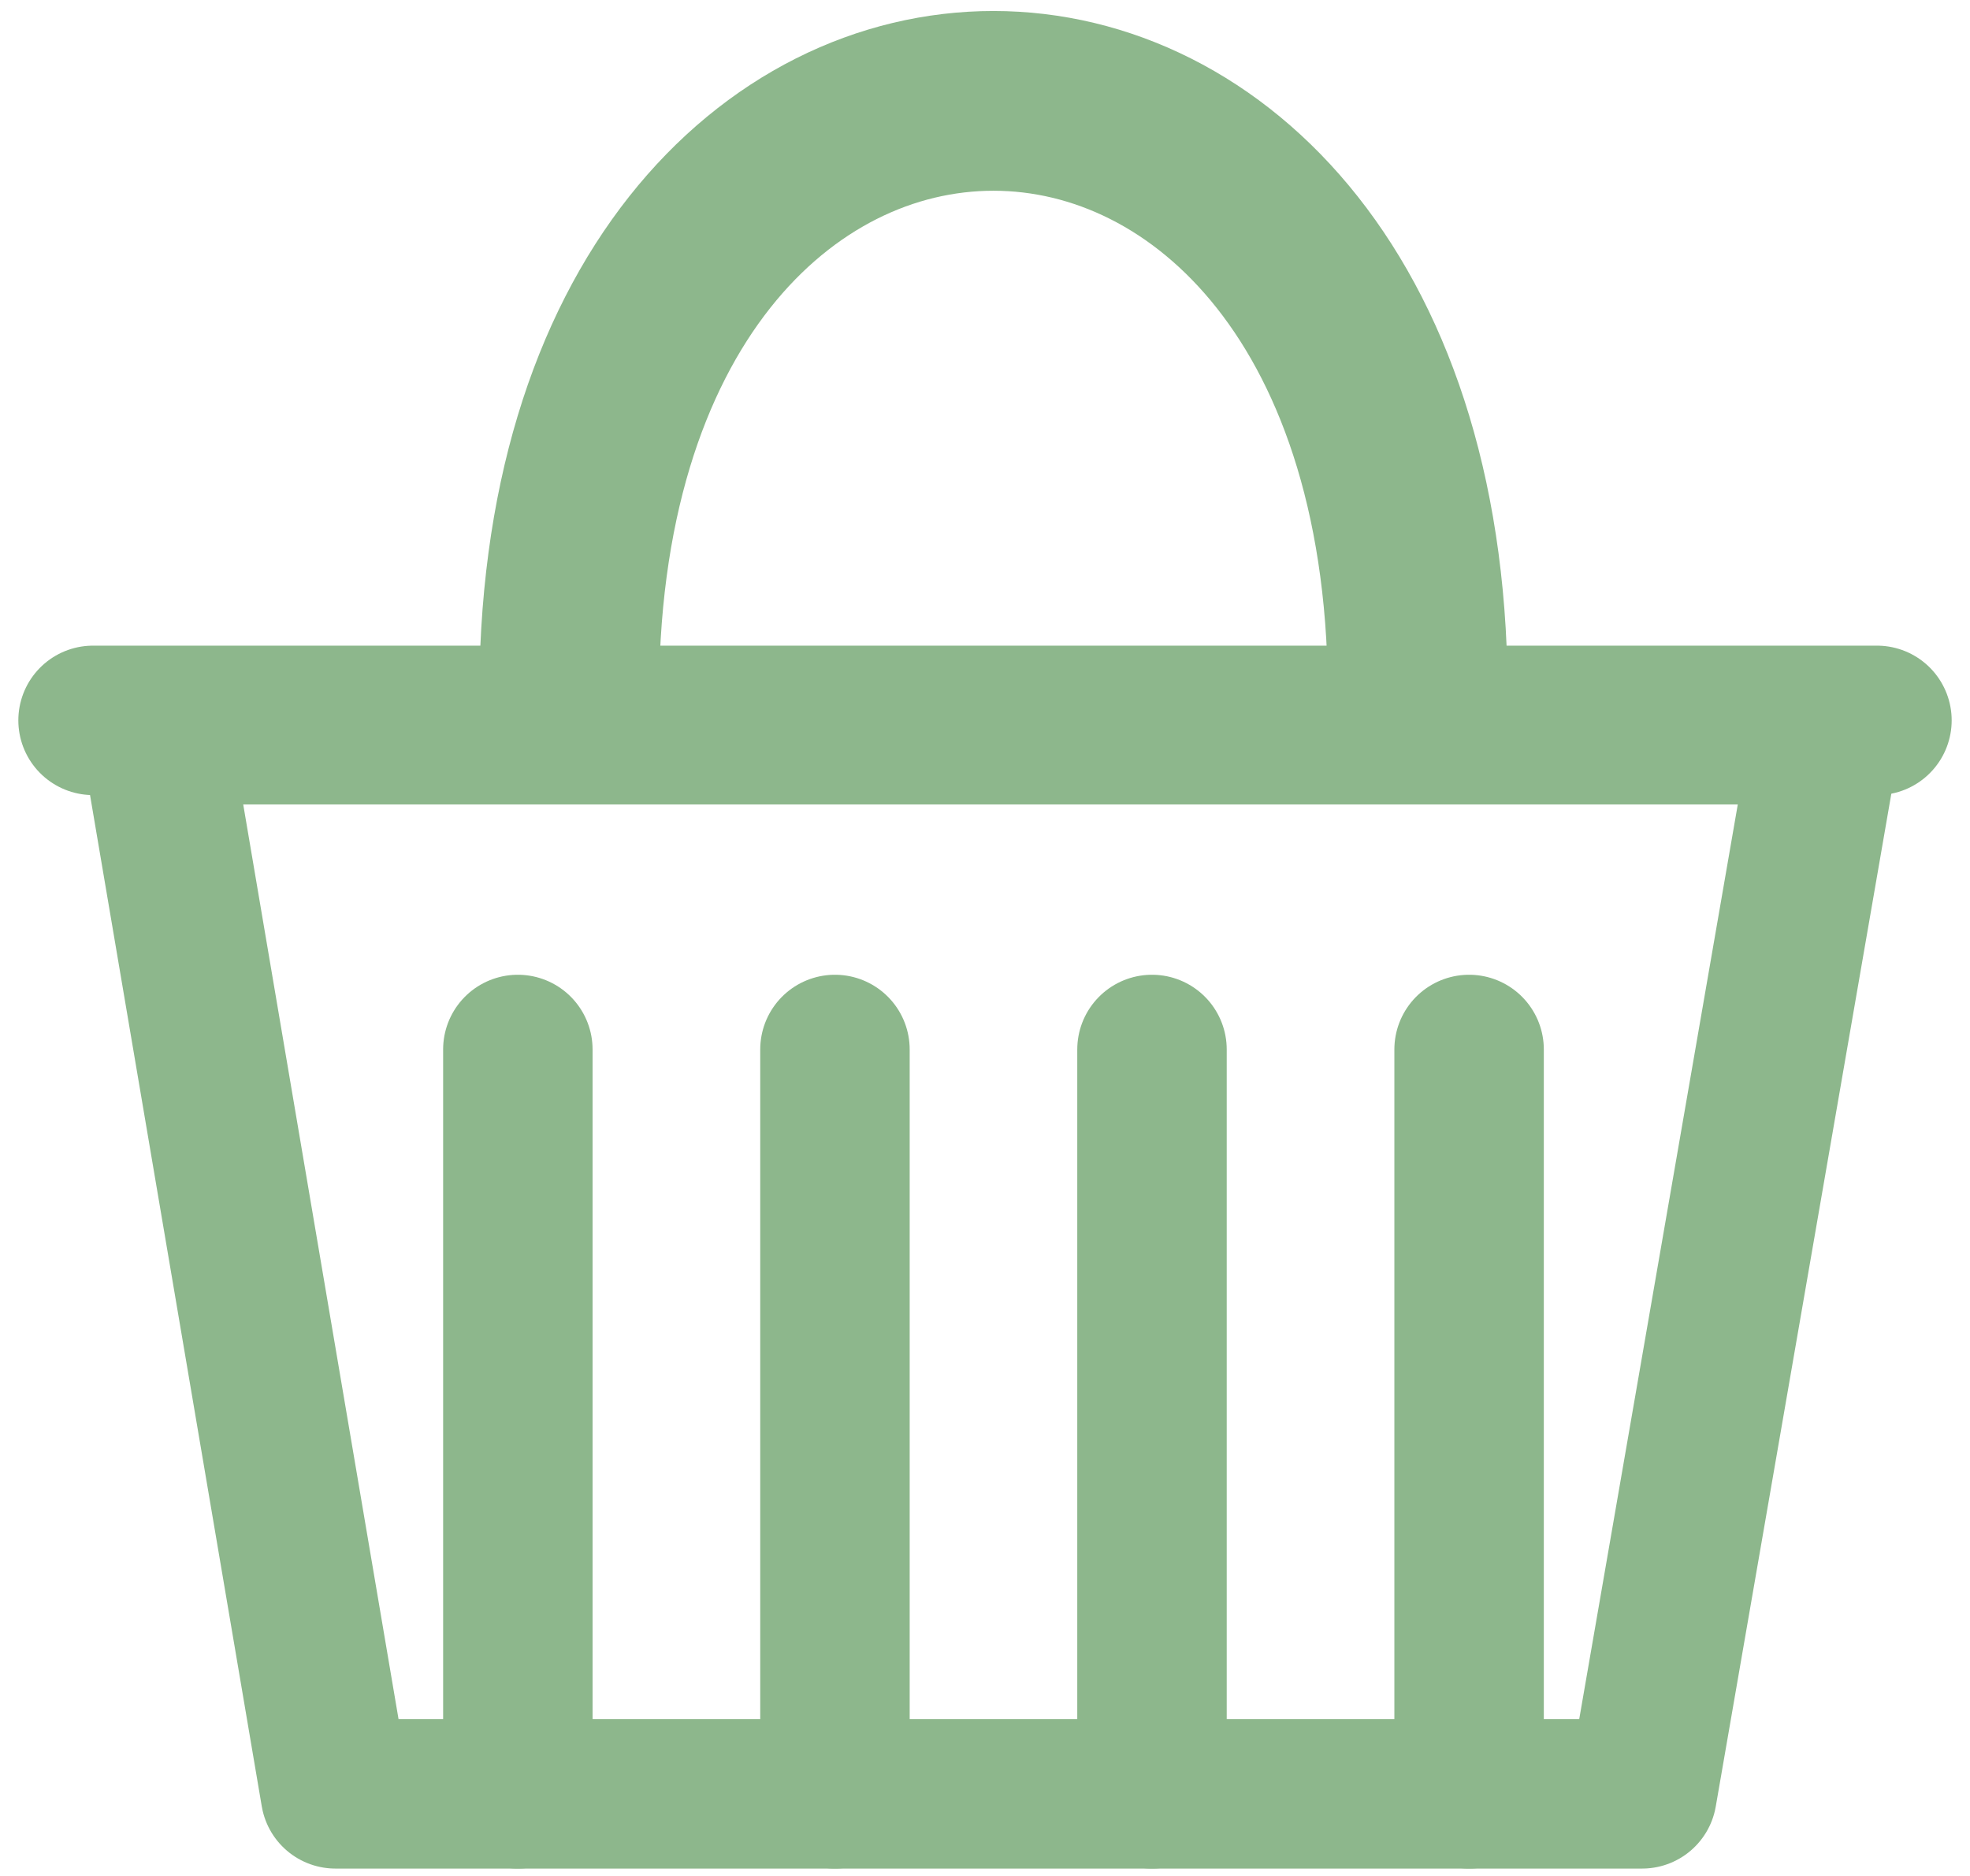
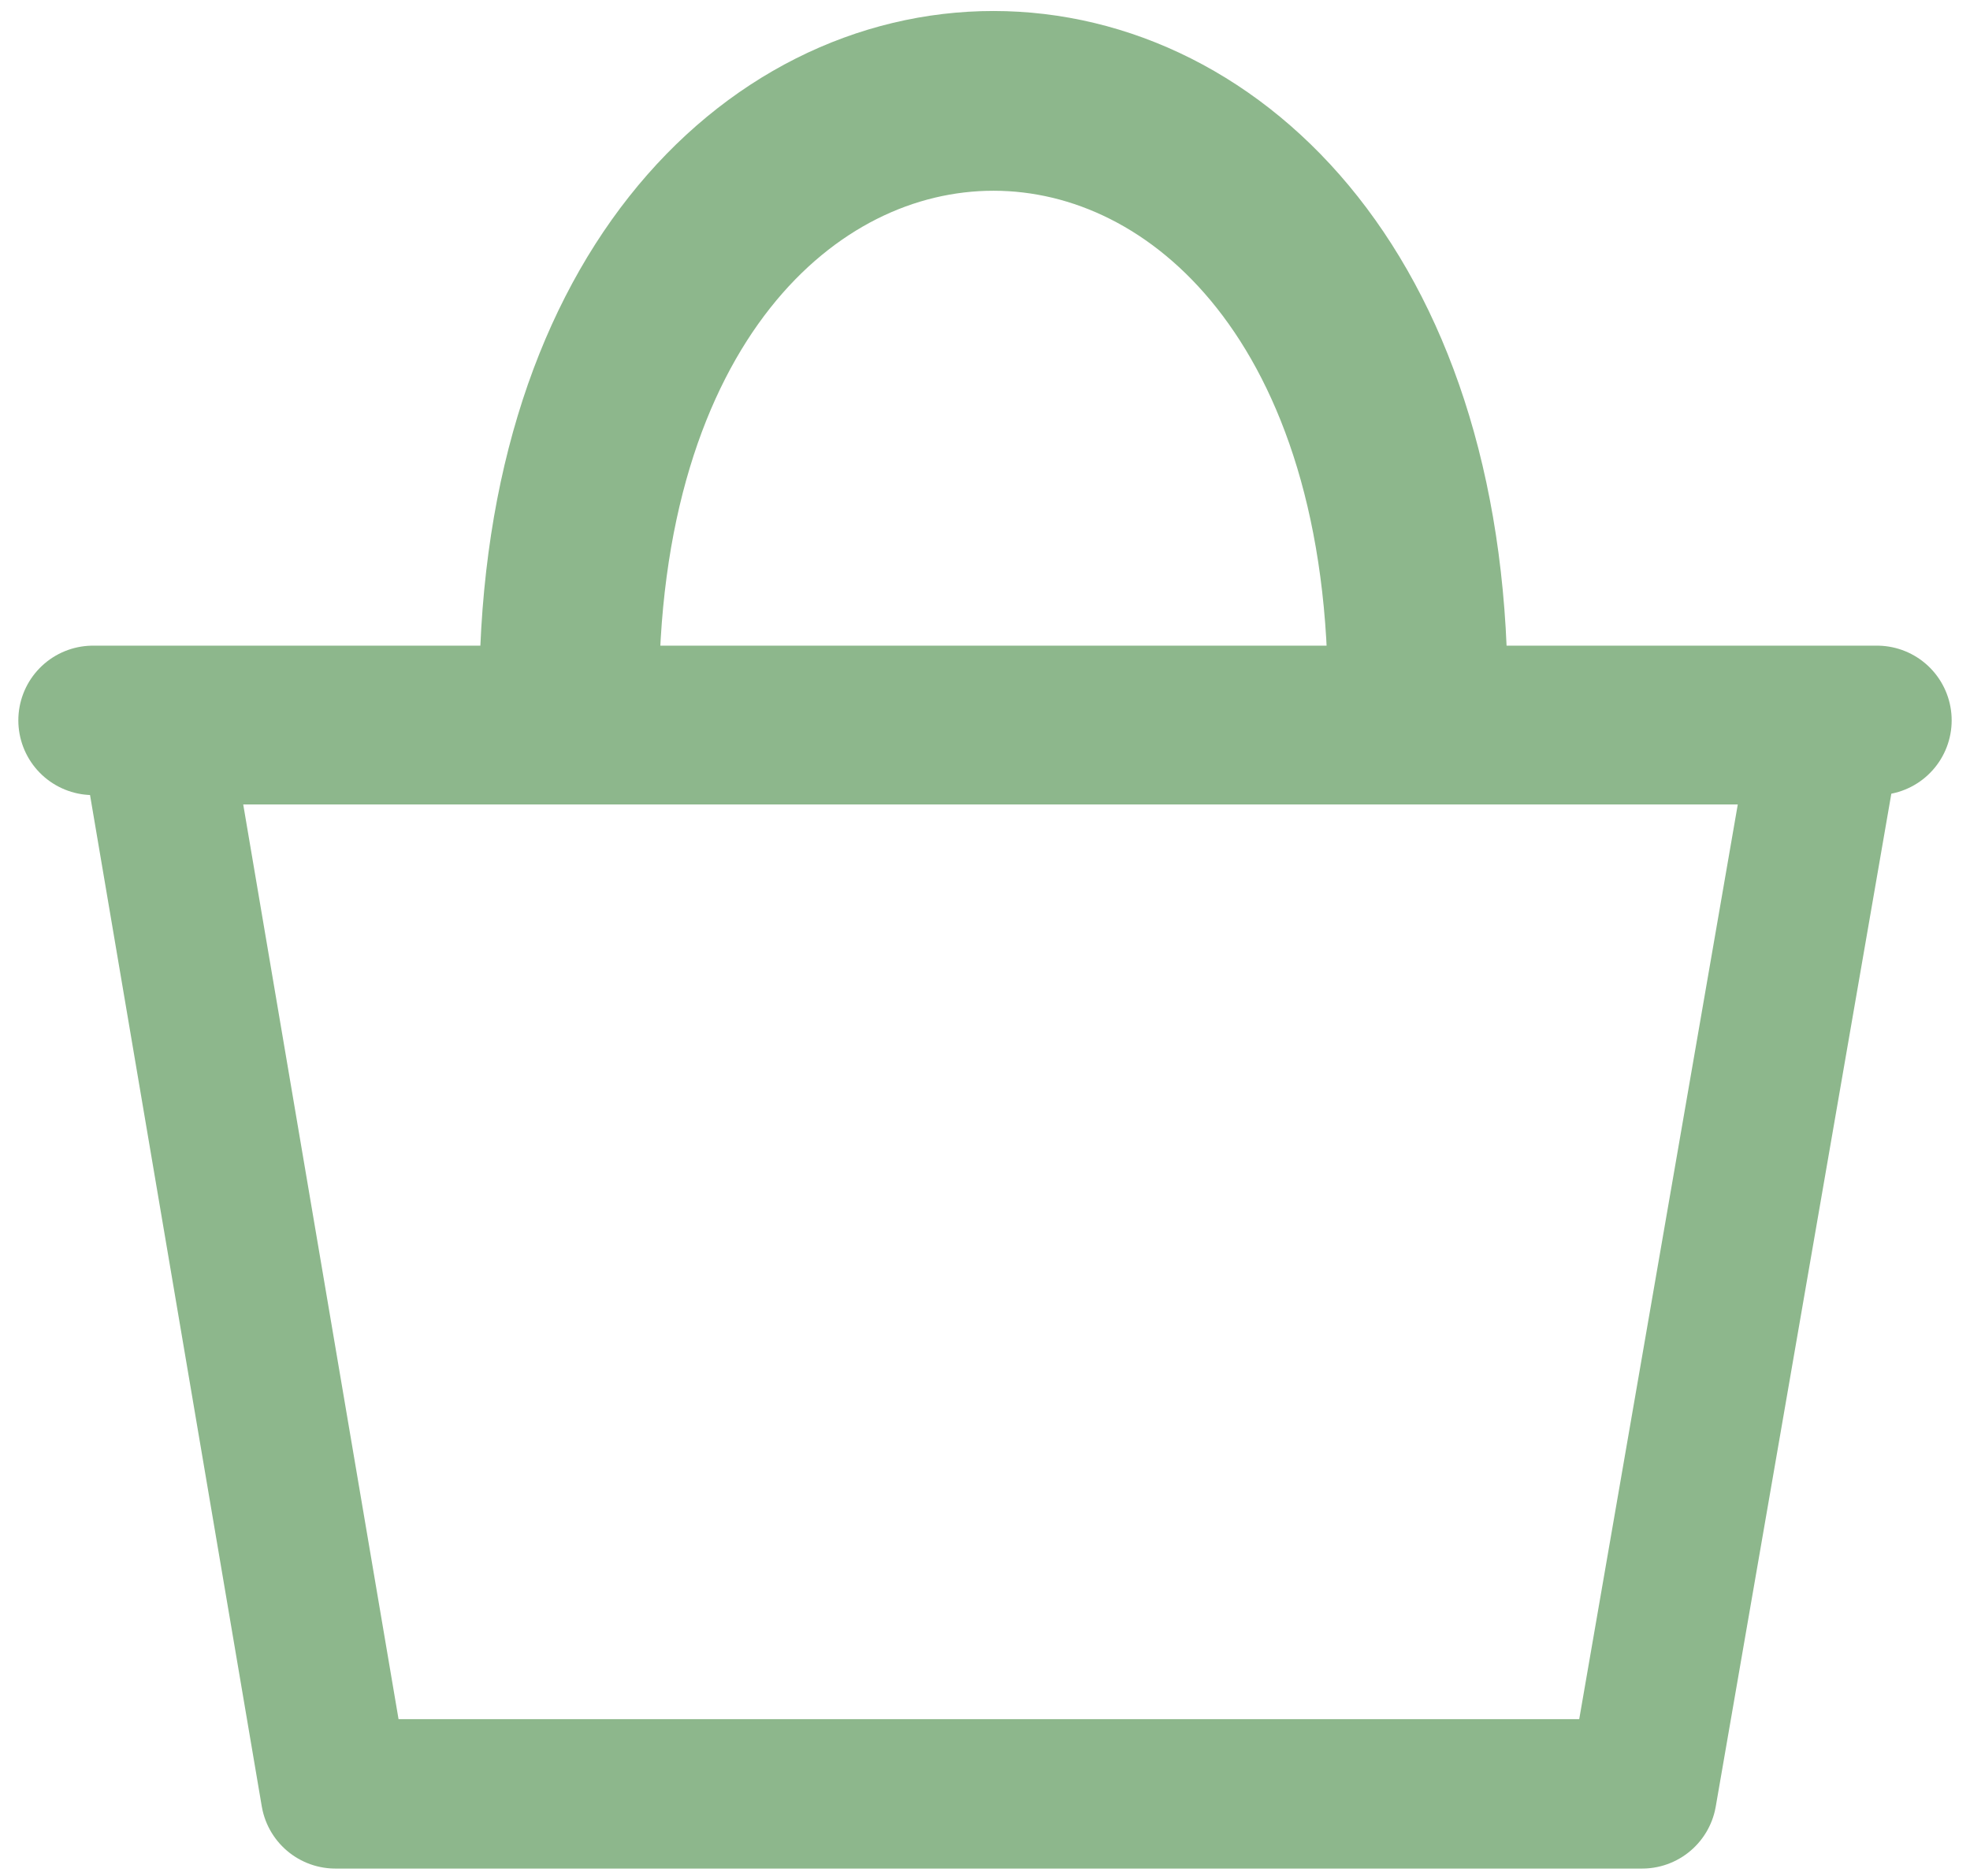
<svg xmlns="http://www.w3.org/2000/svg" version="1.1" id="レイヤー_1" x="0px" y="0px" width="29.764px" height="28.346px" viewBox="0 0 29.764 28.346" enable-background="new 0 0 29.764 28.346" xml:space="preserve">
  <g>
    <path fill="none" stroke="#8DB78C" stroke-width="2.716" stroke-linejoin="round" stroke-miterlimit="10" d="M8.6,10.681   c-0.117-12.212,12.939-12.206,12.82,0" />
-     <line fill="none" stroke="#8DB78C" stroke-width="2.258" stroke-linecap="round" stroke-linejoin="round" stroke-miterlimit="10" x1="7.824" y1="15.858" x2="7.824" y2="27.106" />
-     <line fill="none" stroke="#8DB78C" stroke-width="2.258" stroke-linecap="round" stroke-linejoin="round" stroke-miterlimit="10" x1="12.615" y1="15.858" x2="12.615" y2="27.106" />
-     <line fill="none" stroke="#8DB78C" stroke-width="2.258" stroke-linecap="round" stroke-linejoin="round" stroke-miterlimit="10" x1="17.405" y1="15.858" x2="17.405" y2="27.106" />
-     <line fill="none" stroke="#8DB78C" stroke-width="2.258" stroke-linecap="round" stroke-linejoin="round" stroke-miterlimit="10" x1="22.196" y1="15.858" x2="22.196" y2="27.106" />
    <polygon fill="none" stroke="#8DB78C" stroke-width="2.258" stroke-linejoin="round" stroke-miterlimit="10" points="   2.338,11.027 27.597,11.027 24.81,27.106 5.068,27.106  " />
    <line fill="none" stroke="#8DB78C" stroke-width="2.258" stroke-linecap="round" stroke-linejoin="round" stroke-miterlimit="10" x1="1.406" y1="10.885" x2="28.358" y2="10.885" />
  </g>
</svg>